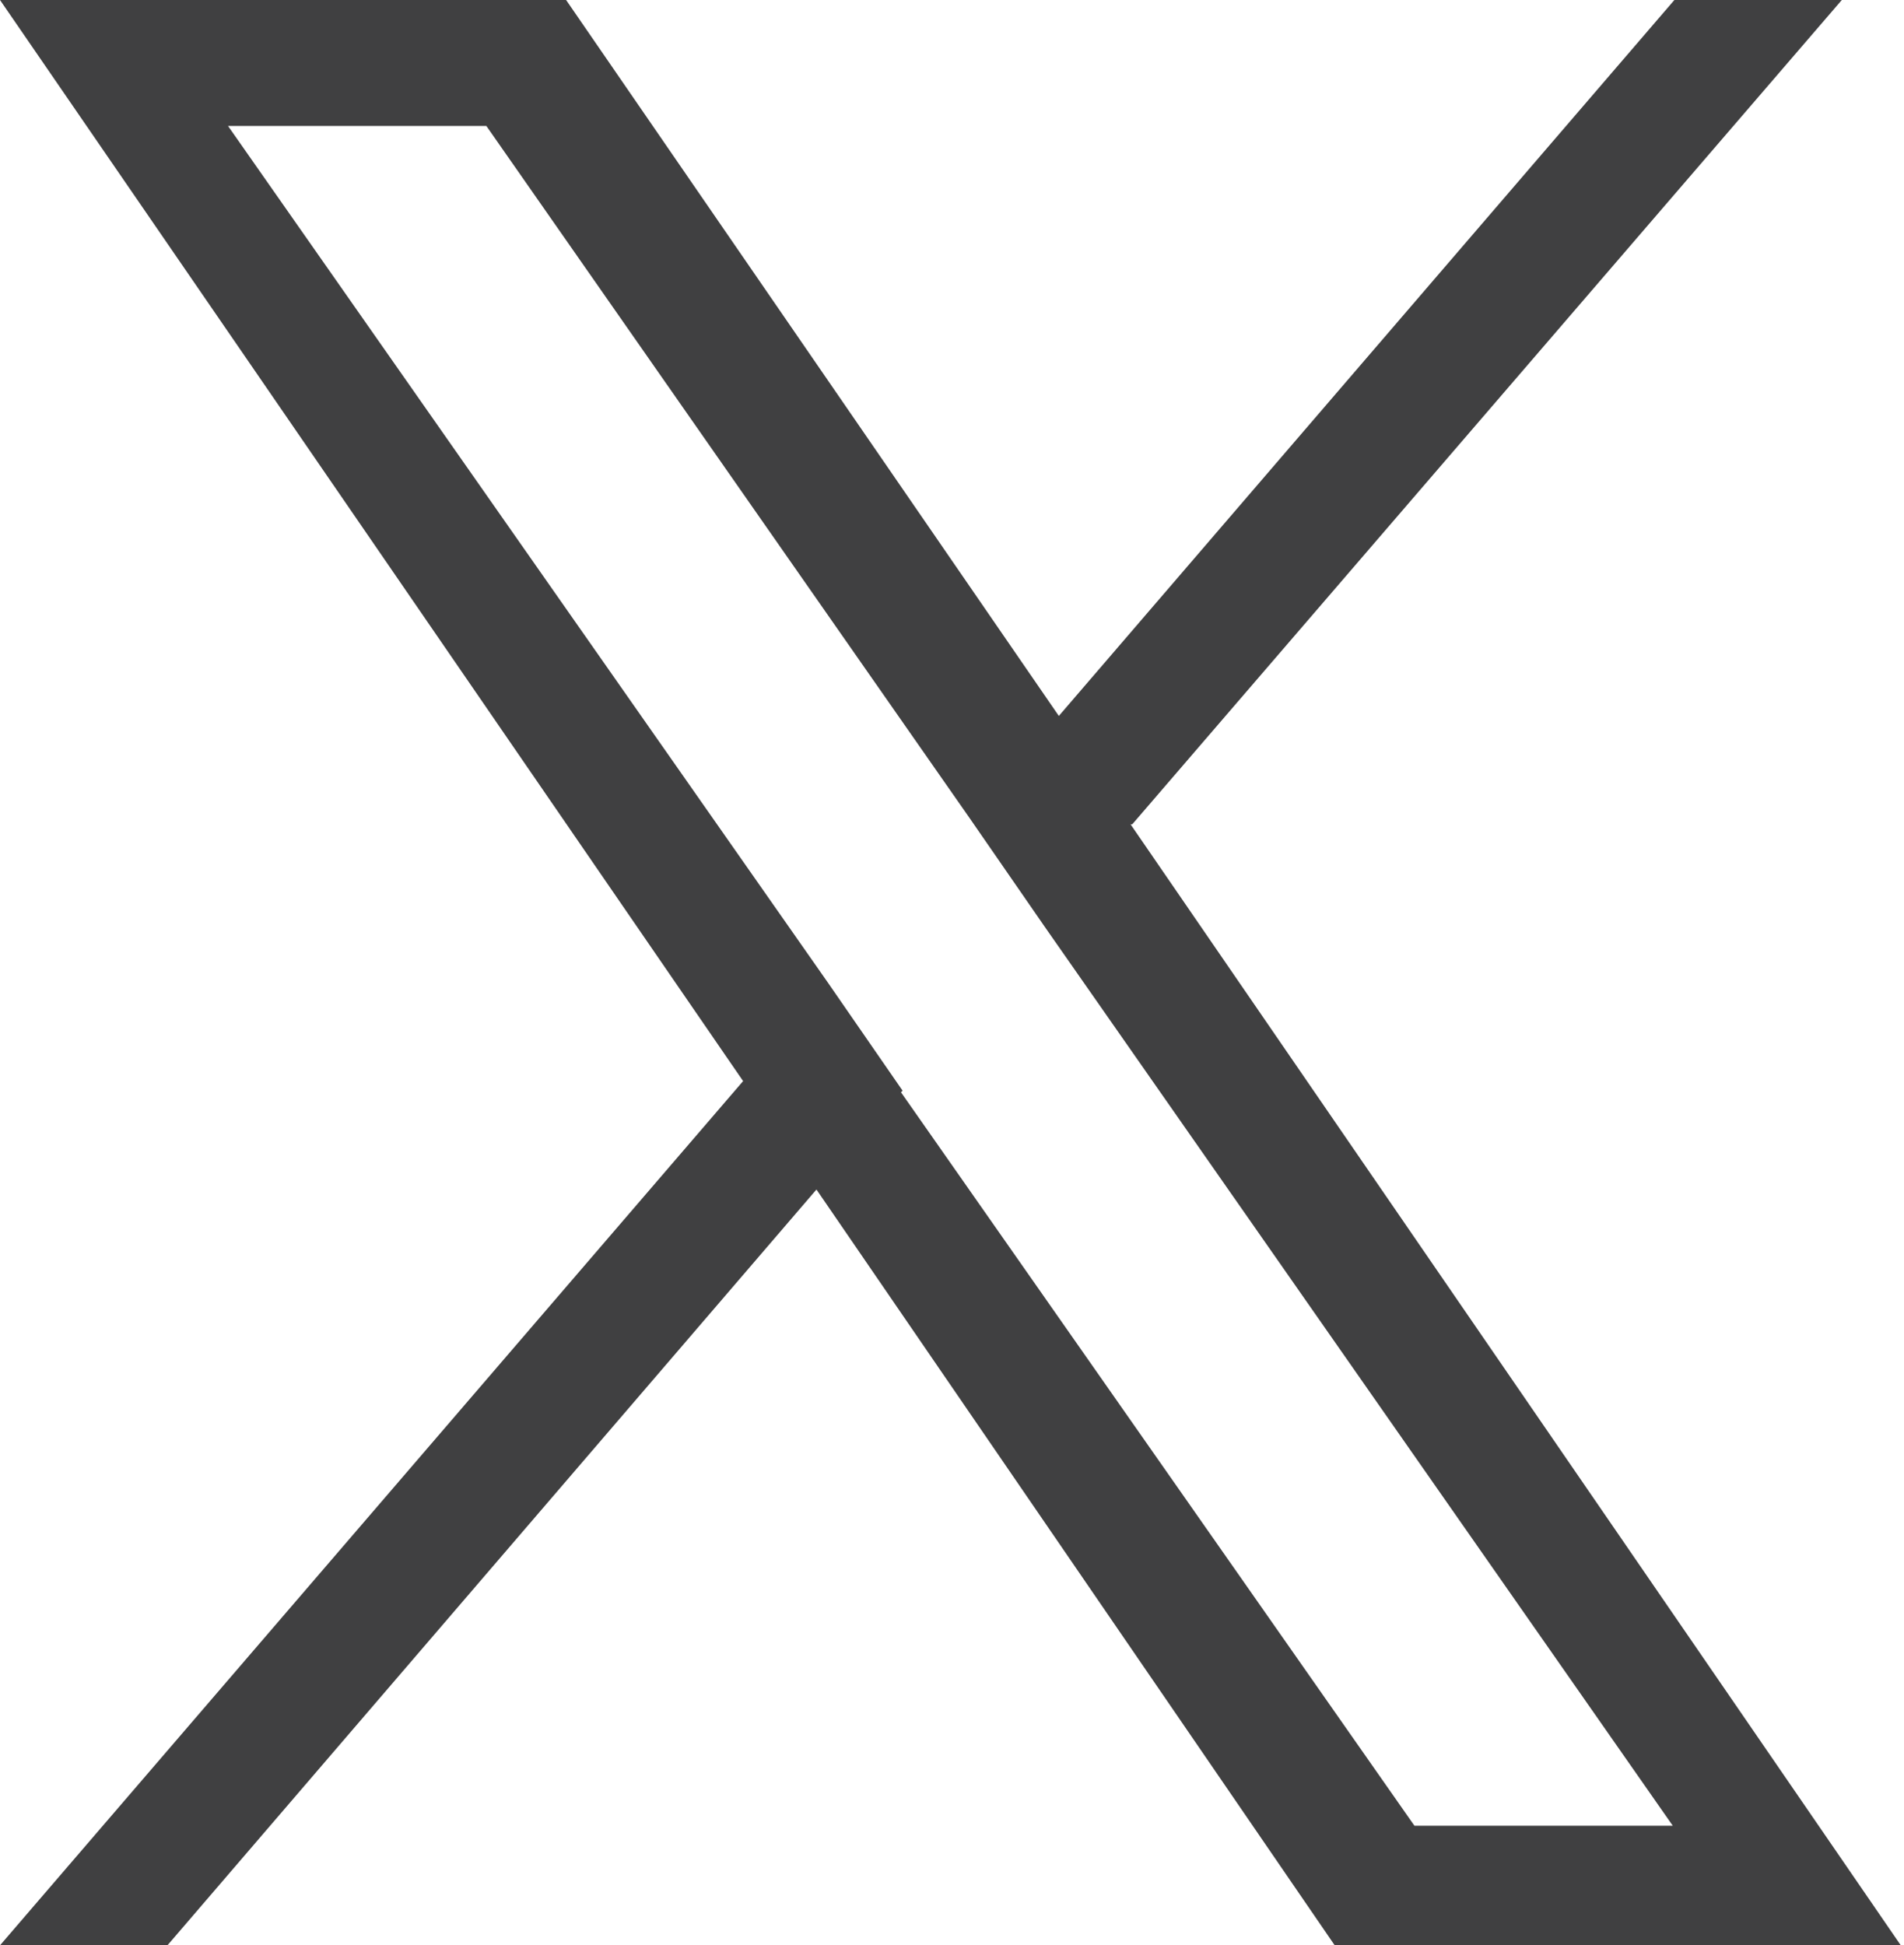
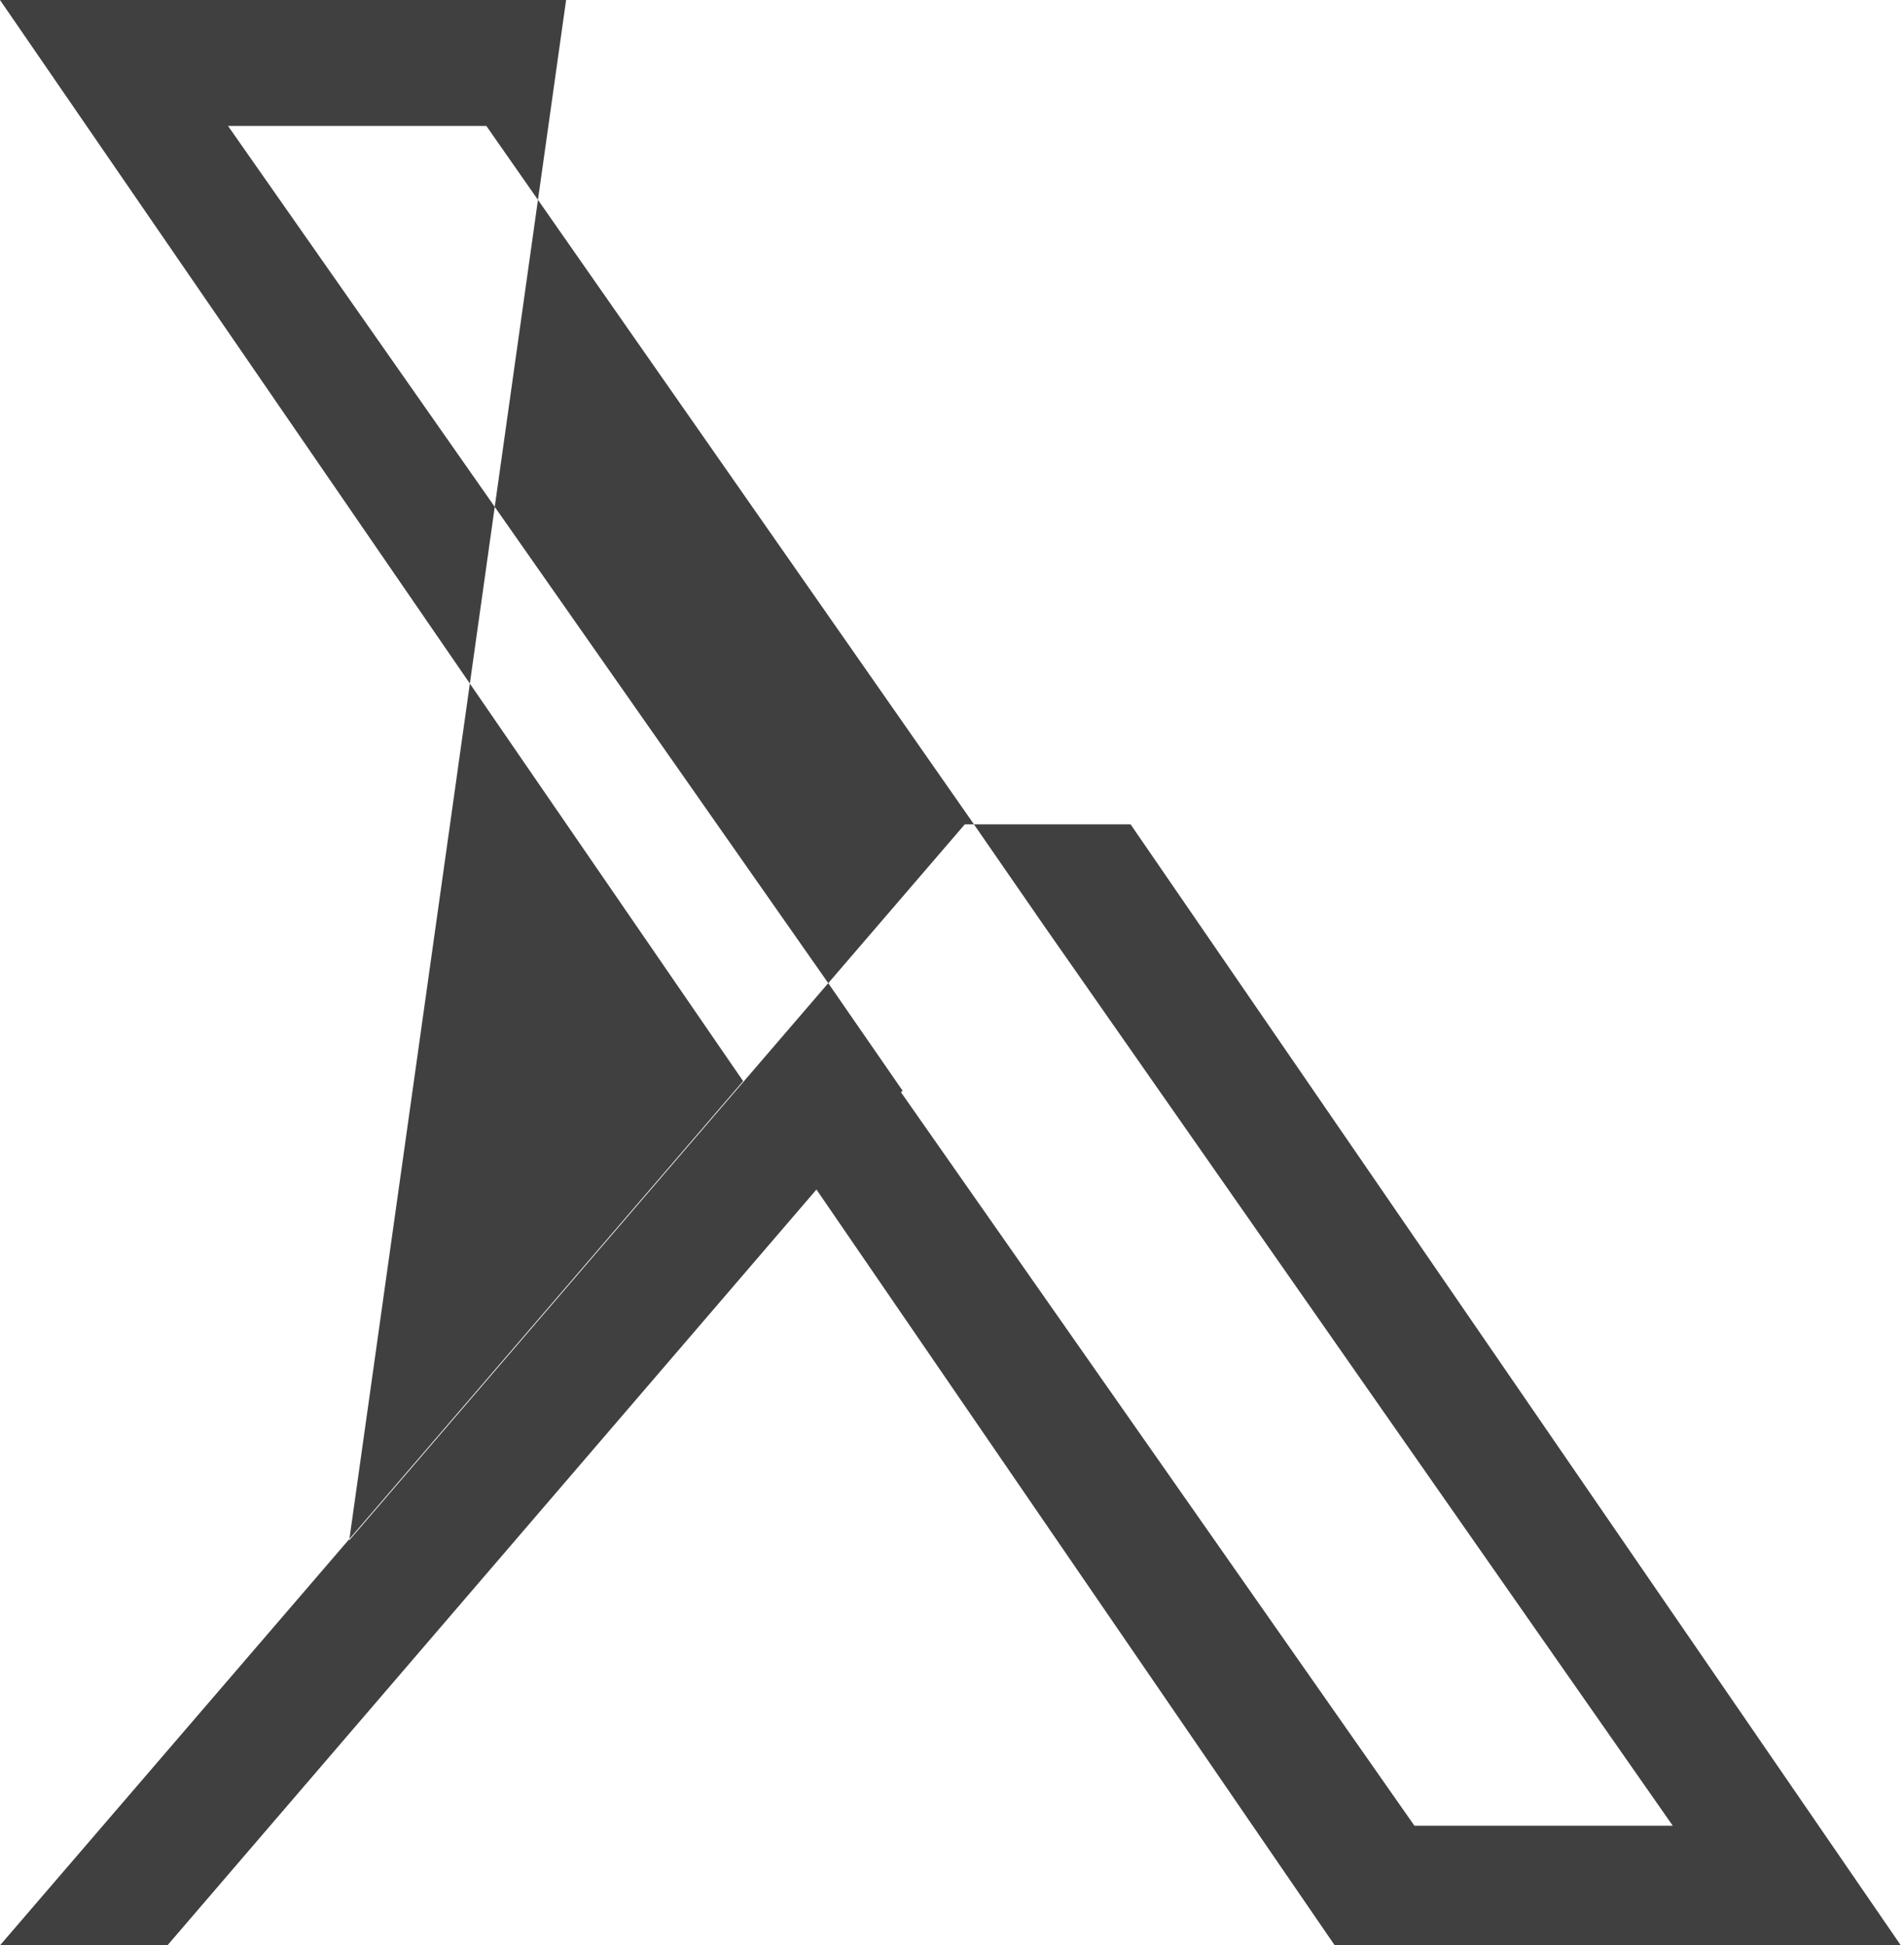
<svg xmlns="http://www.w3.org/2000/svg" id="_レイヤー_1" data-name="レイヤー 1" version="1.1" viewBox="0 0 119.4 122">
  <defs>
    <style>
      .cls-1 {
        fill: #404041;
        stroke-width: 0px;
      }
    </style>
  </defs>
-   <path class="cls-1" d="M71,51.7L115.5,0h-10.5l-38.6,44.9L35.5,0H0l46.6,67.8L0,122h10.5l40.7-47.4,32.5,47.4h35.5l-48.3-70.3h0ZM56.6,68.4l-4.7-6.8L14.3,7.9h16.2l30.3,43.4,4.7,6.8,39.4,56.4h-16.2l-32.2-46h0Z" />
+   <path class="cls-1" d="M71,51.7h-10.5l-38.6,44.9L35.5,0H0l46.6,67.8L0,122h10.5l40.7-47.4,32.5,47.4h35.5l-48.3-70.3h0ZM56.6,68.4l-4.7-6.8L14.3,7.9h16.2l30.3,43.4,4.7,6.8,39.4,56.4h-16.2l-32.2-46h0Z" />
</svg>